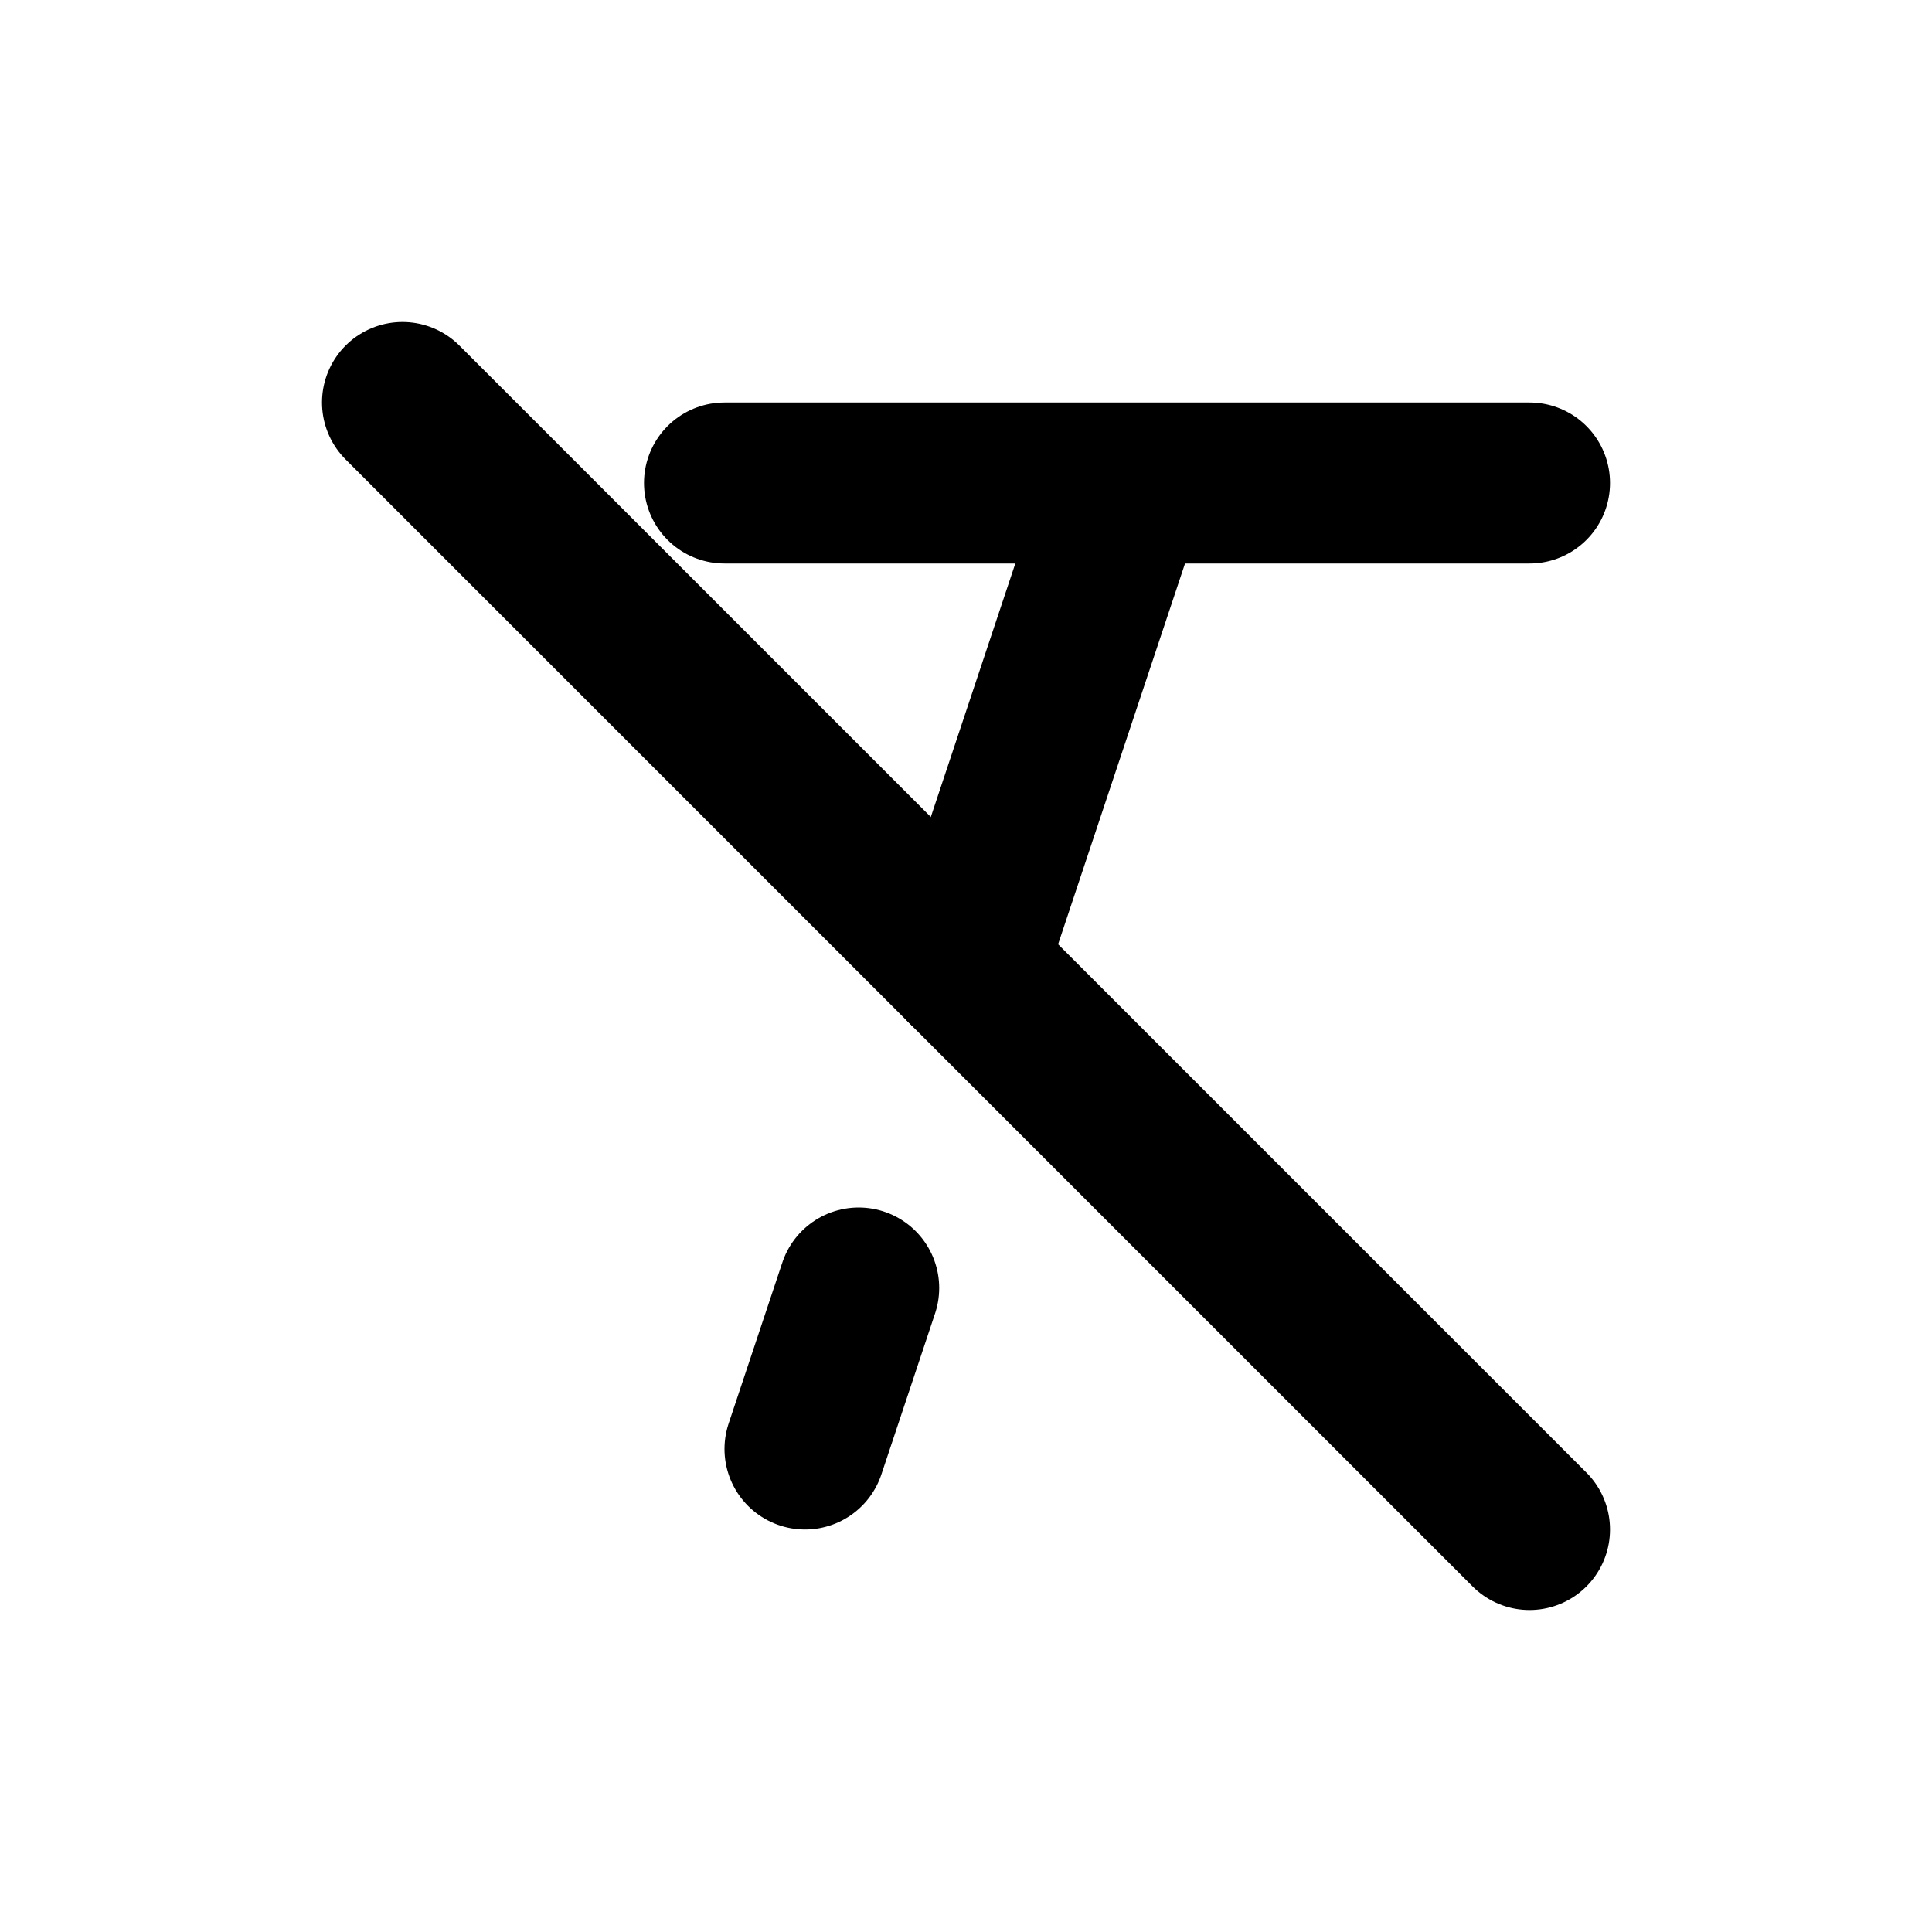
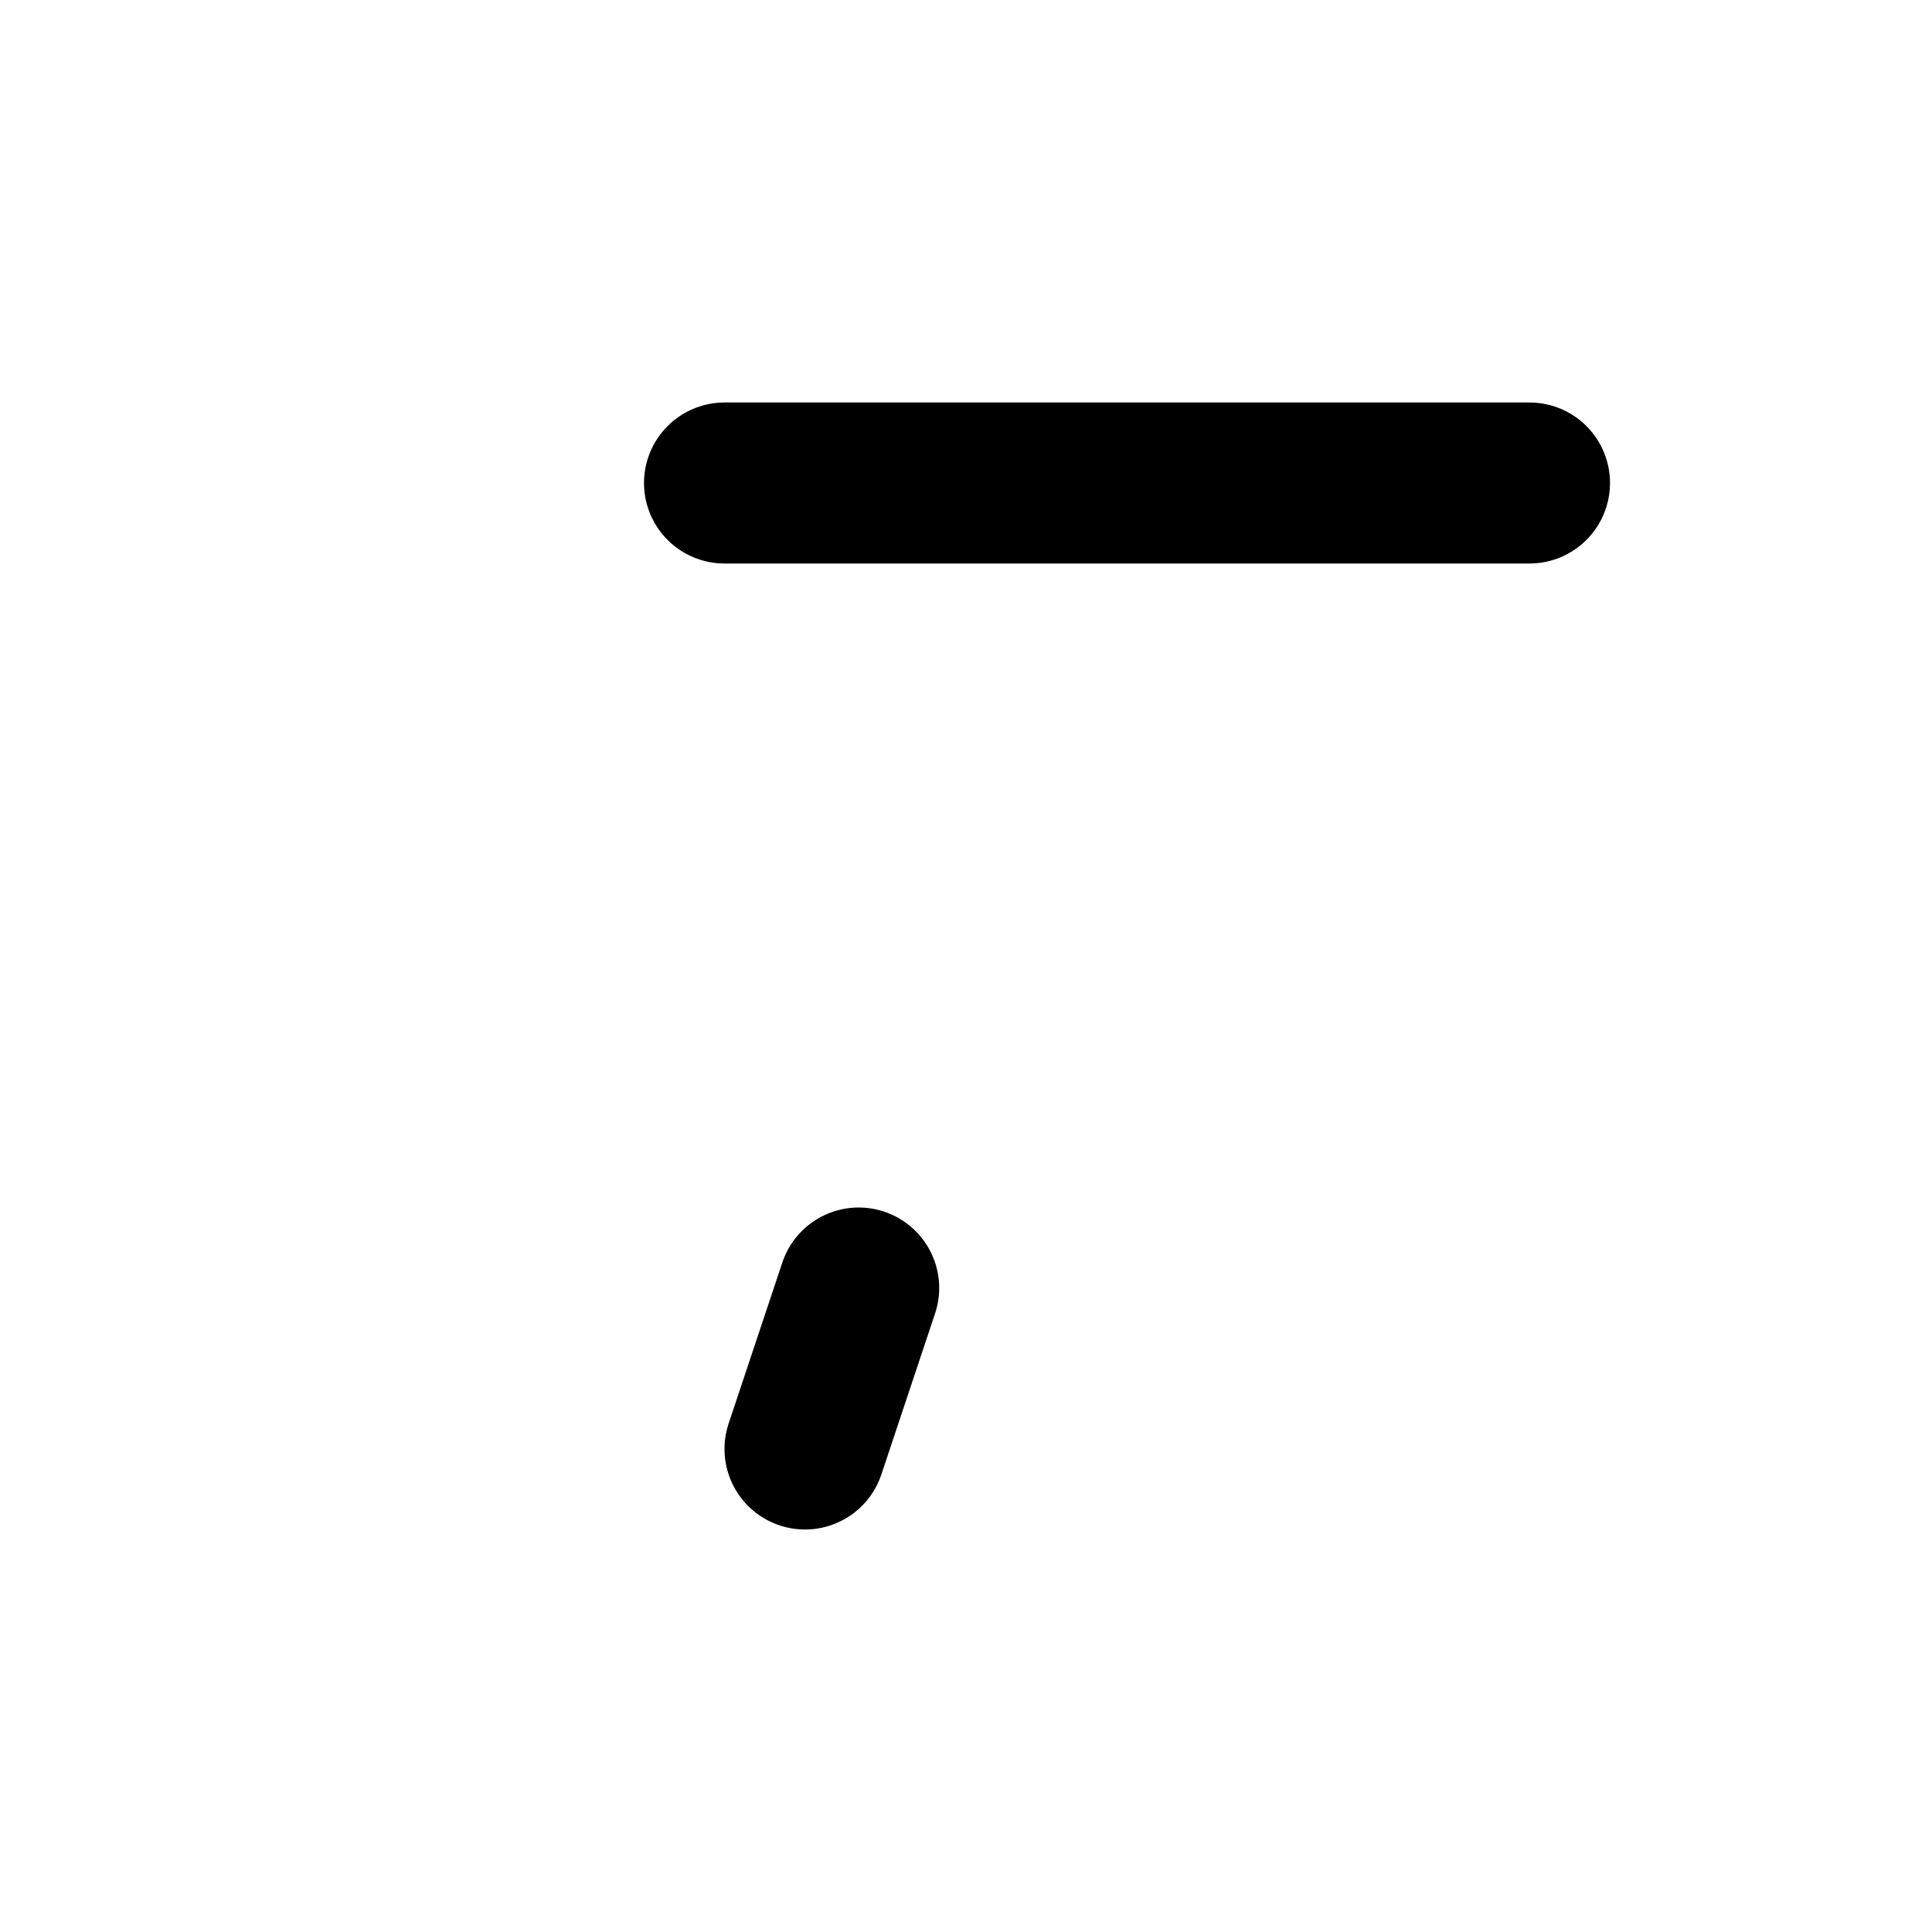
<svg xmlns="http://www.w3.org/2000/svg" width="800px" height="800px" viewBox="0 0 24 24" fill="none">
-   <path d="M9 6H14M19 6H14M14 6L12 12M10 18L10.667 16" stroke="#000000" stroke-linecap="round" stroke-linejoin="round" stroke-width="2" />
-   <path d="M5 5L19 19" stroke="#000000" stroke-linecap="round" stroke-linejoin="round" stroke-width="2" />
+   <path d="M9 6H14M19 6H14M14 6M10 18L10.667 16" stroke="#000000" stroke-linecap="round" stroke-linejoin="round" stroke-width="2" />
</svg>